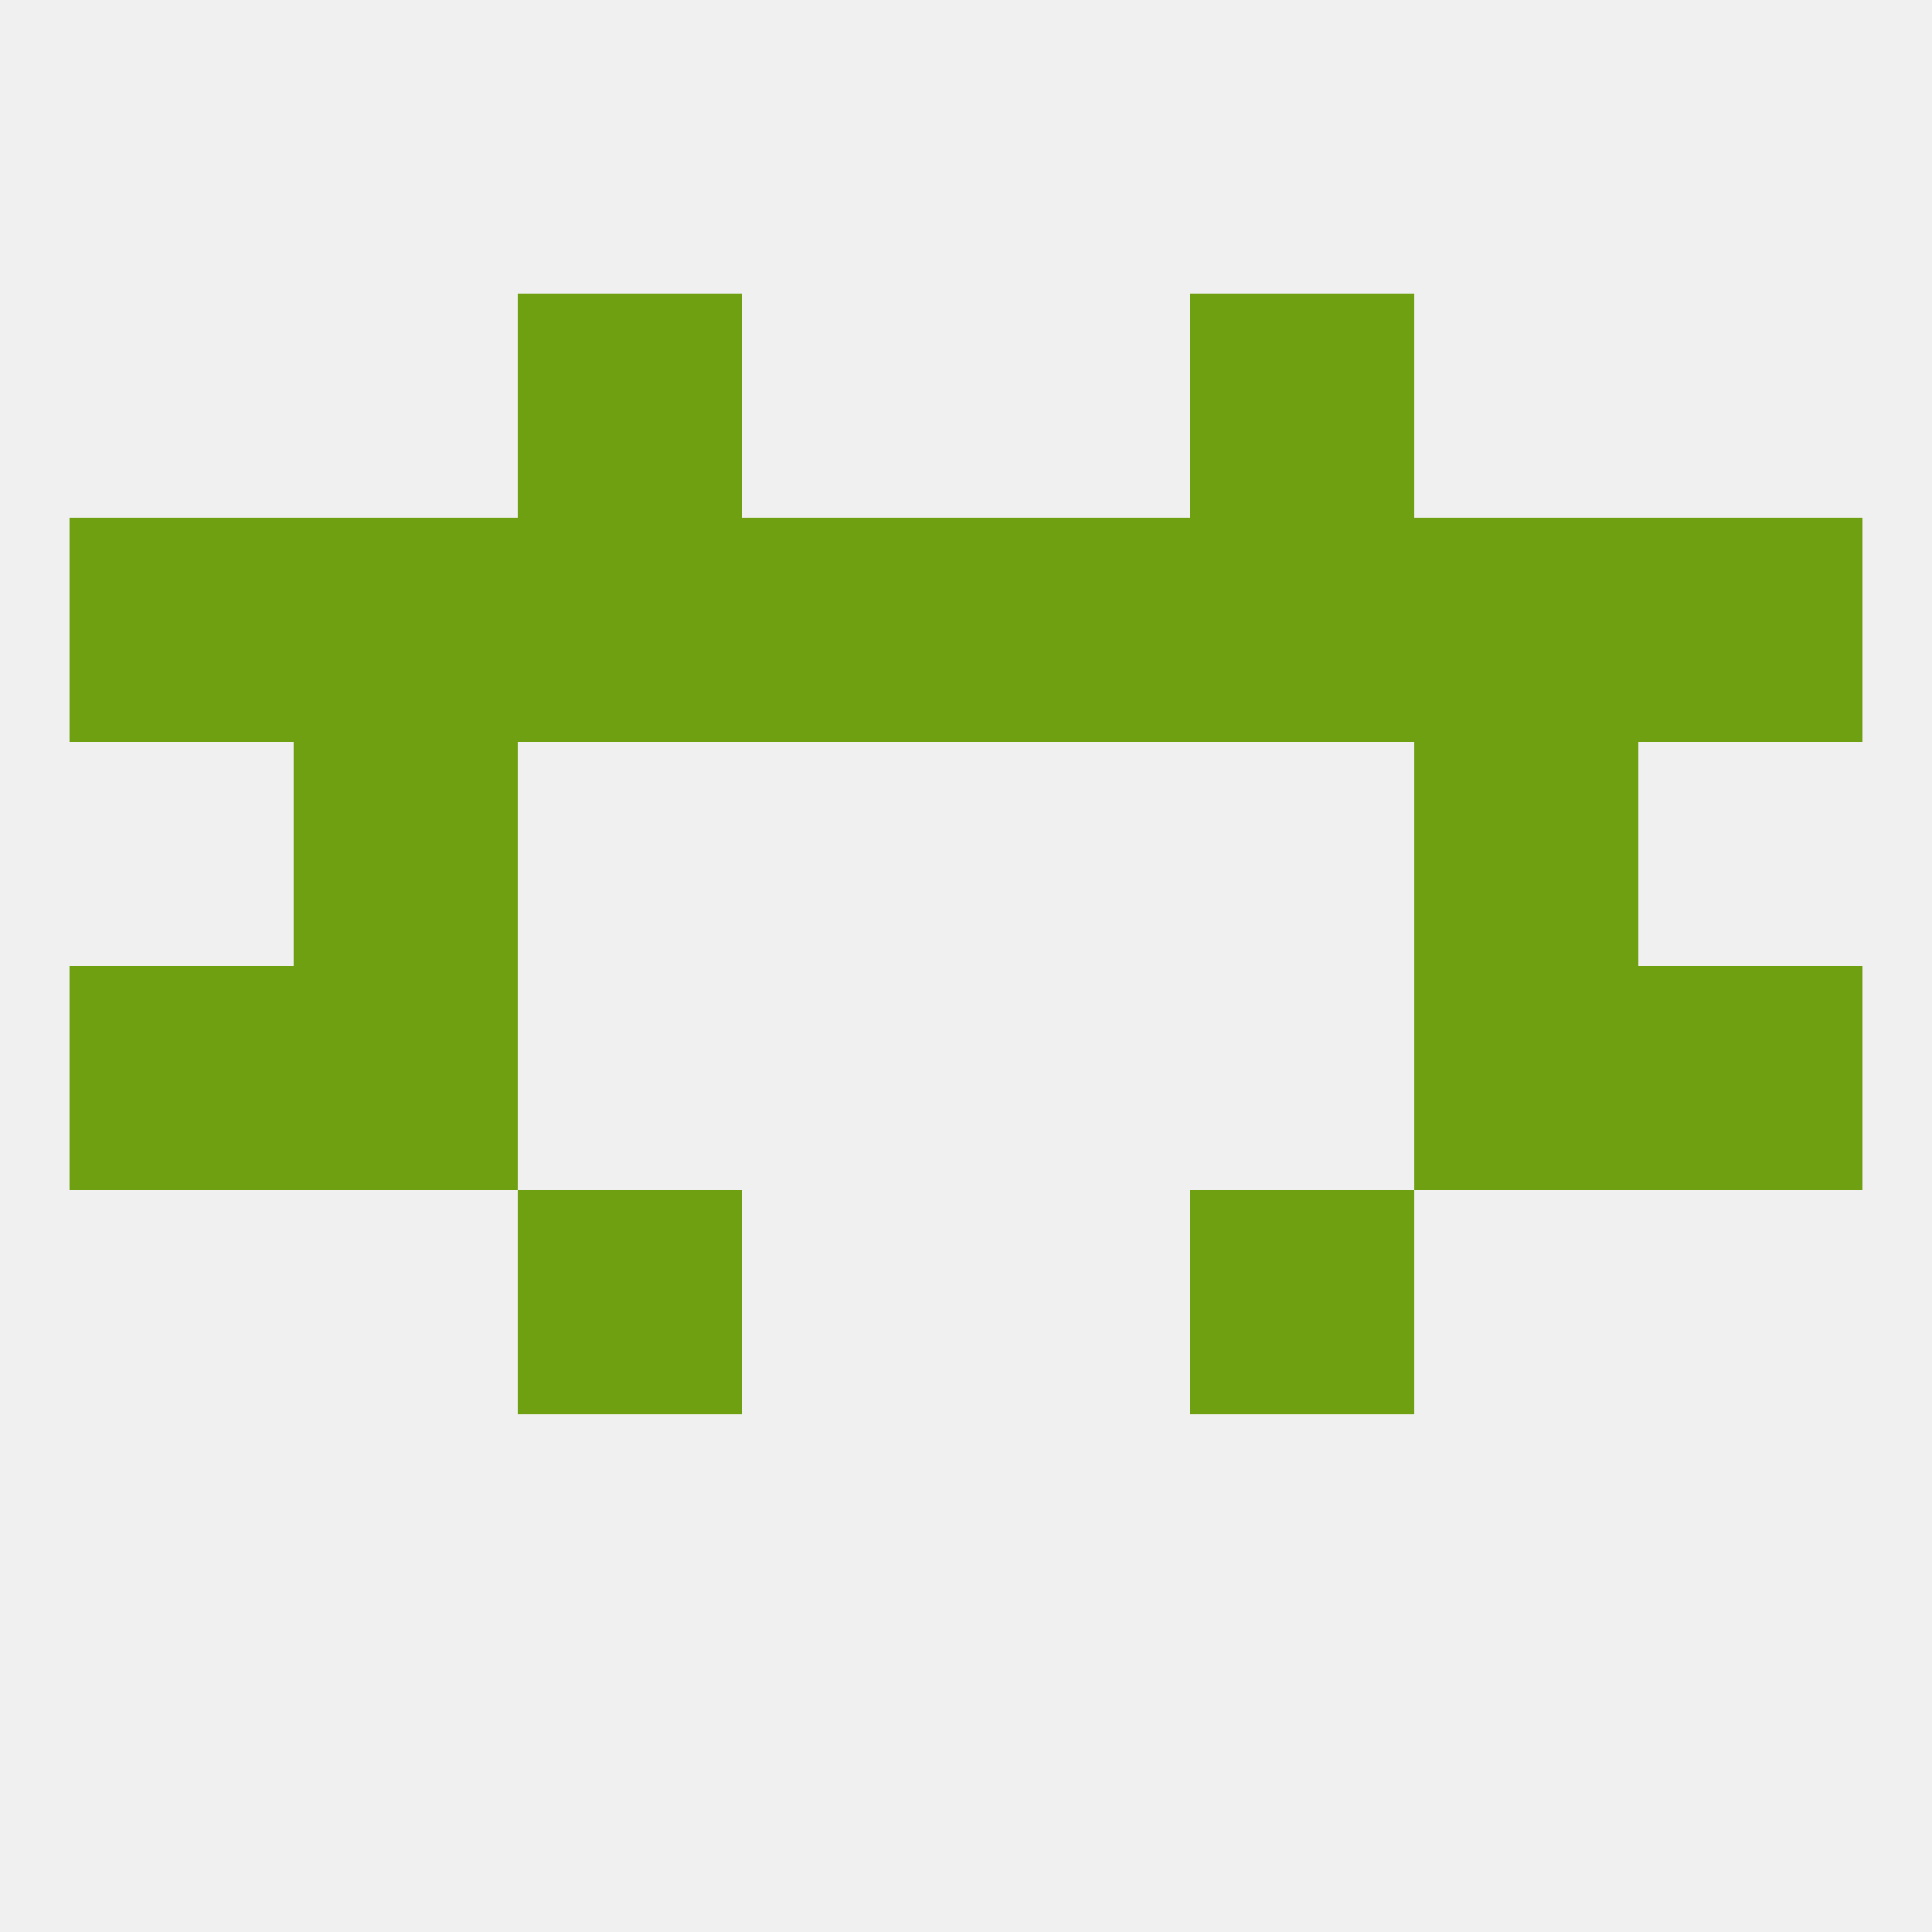
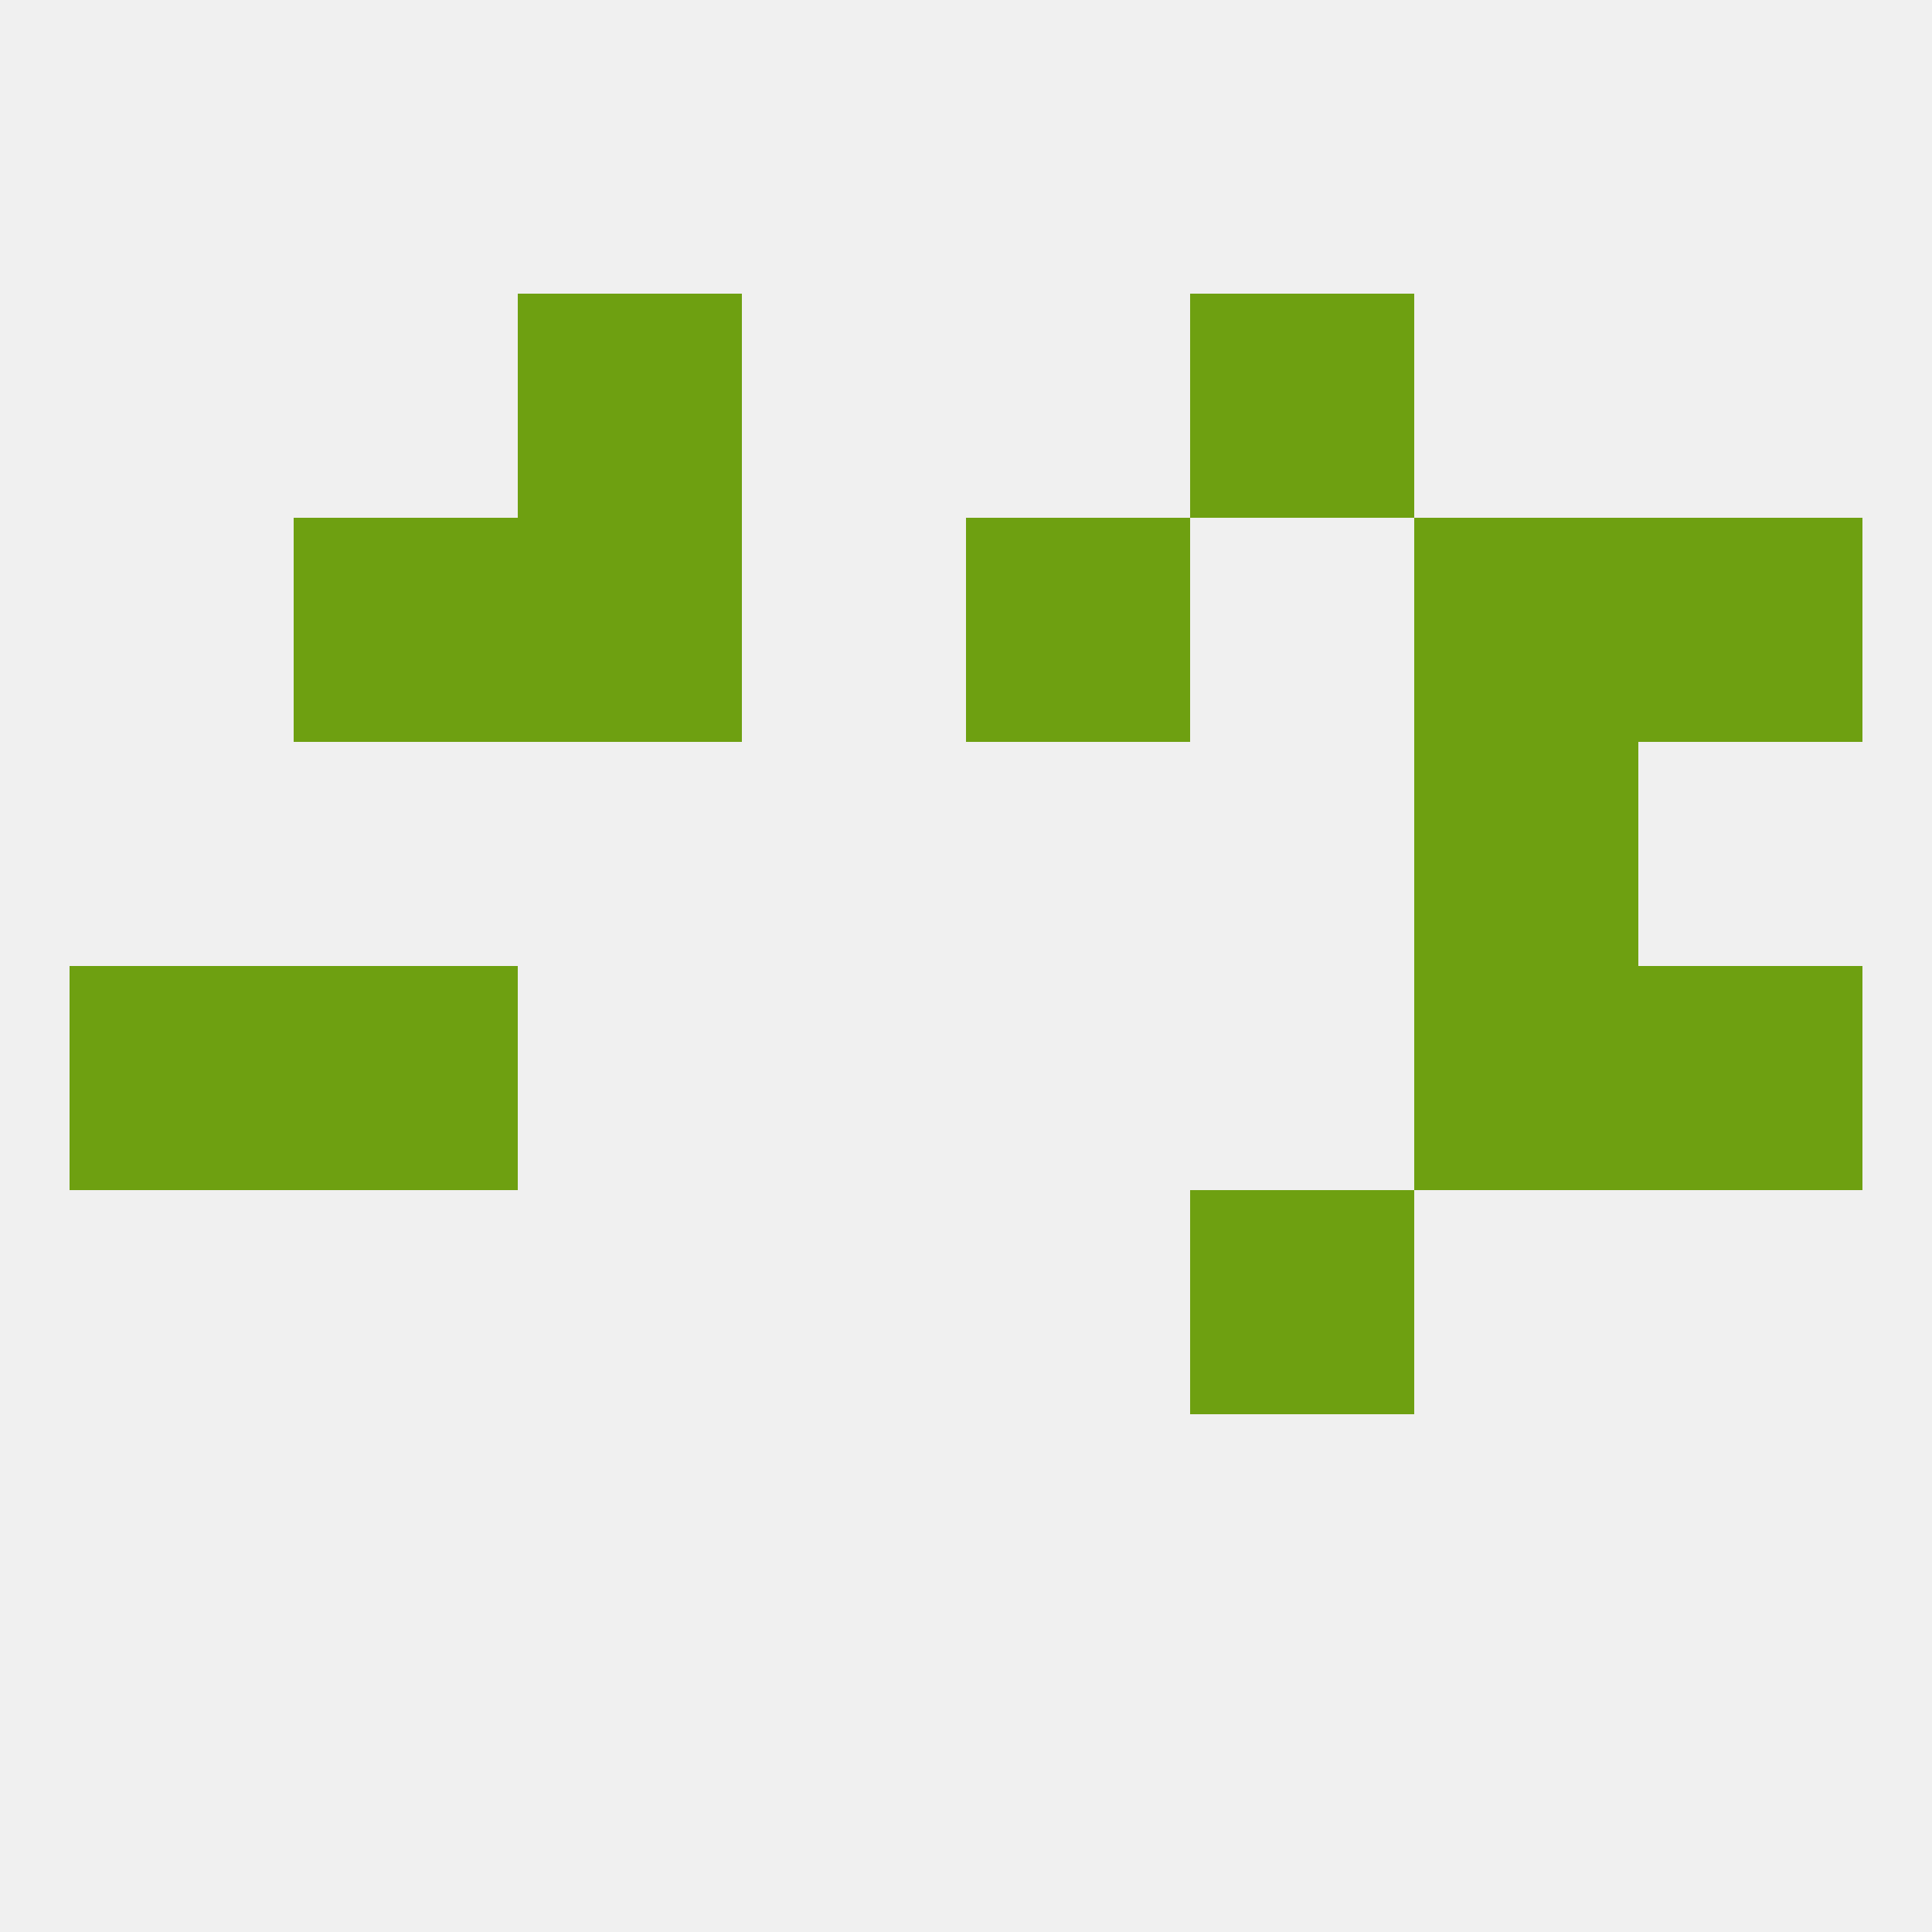
<svg xmlns="http://www.w3.org/2000/svg" version="1.1" baseprofile="full" width="250" height="250" viewBox="0 0 250 250">
  <rect width="100%" height="100%" fill="rgba(240,240,240,255)" />
  <rect x="67" y="67" width="29" height="29" fill="rgba(110,160,17,255)" />
-   <rect x="96" y="67" width="29" height="29" fill="rgba(110,160,17,255)" />
-   <rect x="9" y="67" width="29" height="29" fill="rgba(110,160,17,255)" />
  <rect x="38" y="67" width="29" height="29" fill="rgba(110,160,17,255)" />
-   <rect x="154" y="67" width="29" height="29" fill="rgba(110,160,17,255)" />
  <rect x="125" y="67" width="29" height="29" fill="rgba(110,160,17,255)" />
  <rect x="212" y="67" width="29" height="29" fill="rgba(110,160,17,255)" />
  <rect x="183" y="67" width="29" height="29" fill="rgba(110,160,17,255)" />
  <rect x="154" y="38" width="29" height="29" fill="rgba(110,160,17,255)" />
  <rect x="67" y="38" width="29" height="29" fill="rgba(110,160,17,255)" />
-   <rect x="67" y="154" width="29" height="29" fill="rgba(110,160,17,255)" />
  <rect x="154" y="154" width="29" height="29" fill="rgba(110,160,17,255)" />
  <rect x="38" y="125" width="29" height="29" fill="rgba(110,160,17,255)" />
  <rect x="183" y="125" width="29" height="29" fill="rgba(110,160,17,255)" />
  <rect x="9" y="125" width="29" height="29" fill="rgba(110,160,17,255)" />
  <rect x="212" y="125" width="29" height="29" fill="rgba(110,160,17,255)" />
-   <rect x="38" y="96" width="29" height="29" fill="rgba(110,160,17,255)" />
  <rect x="183" y="96" width="29" height="29" fill="rgba(110,160,17,255)" />
</svg>